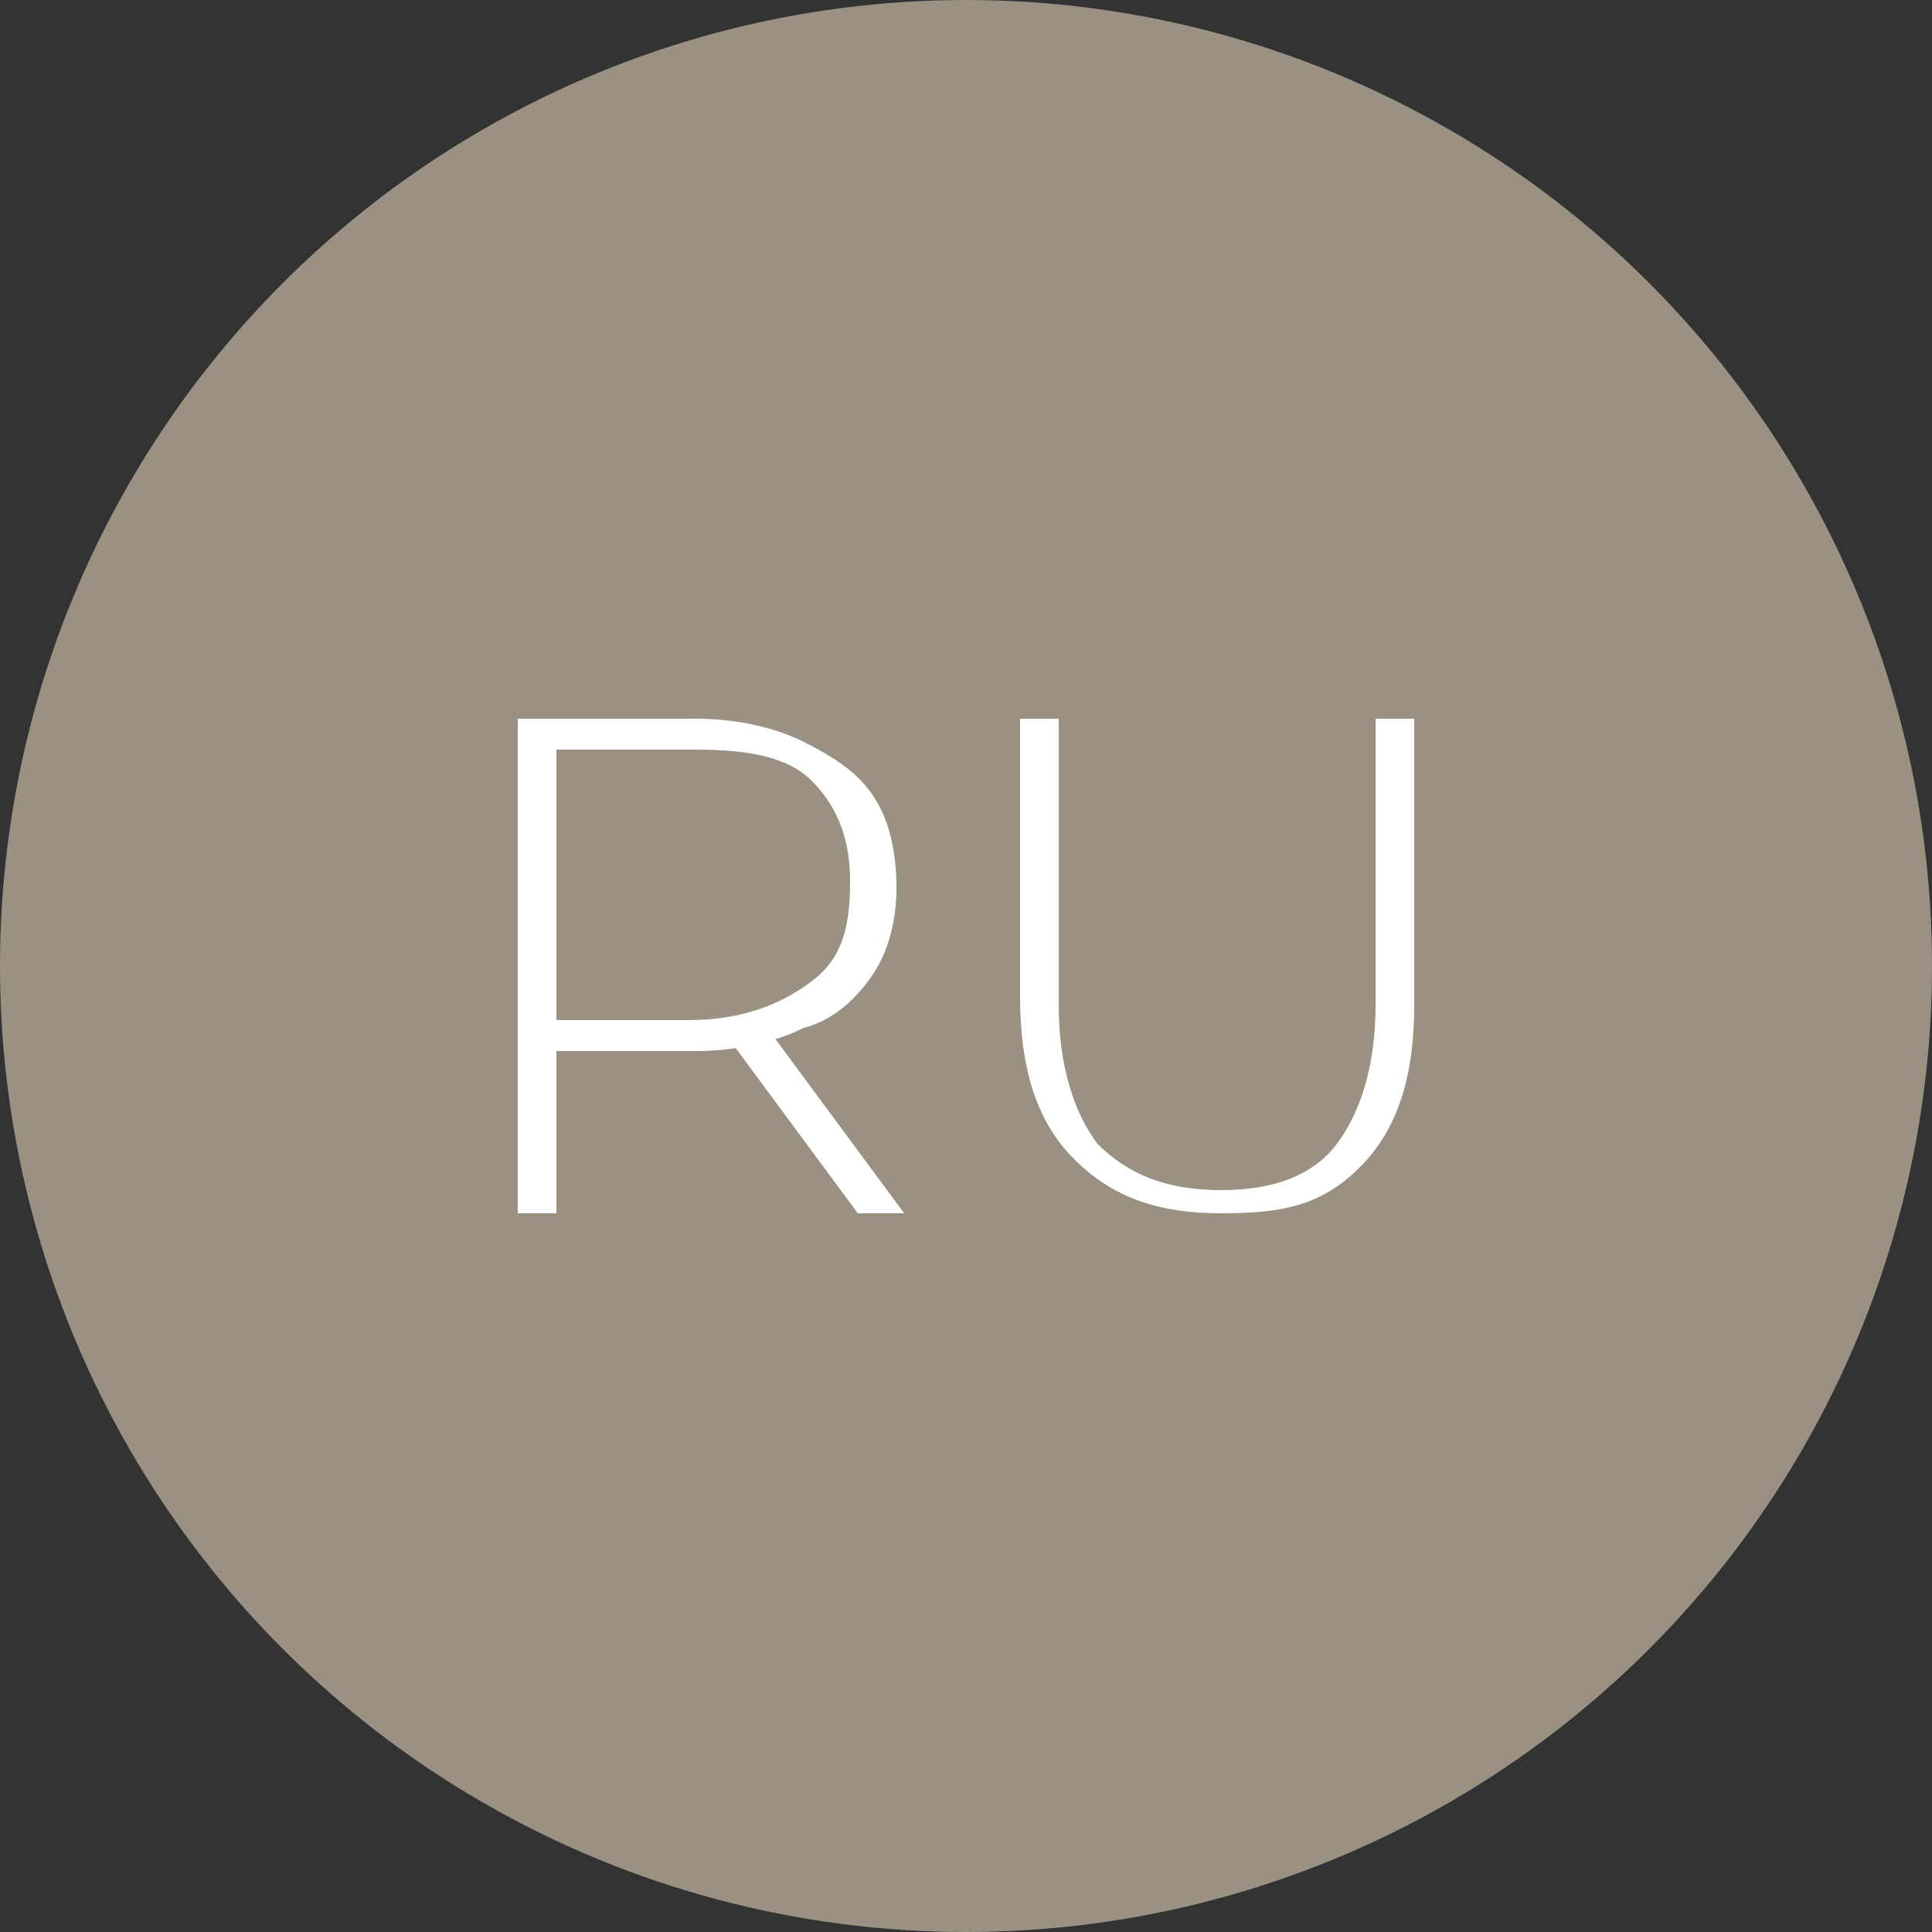
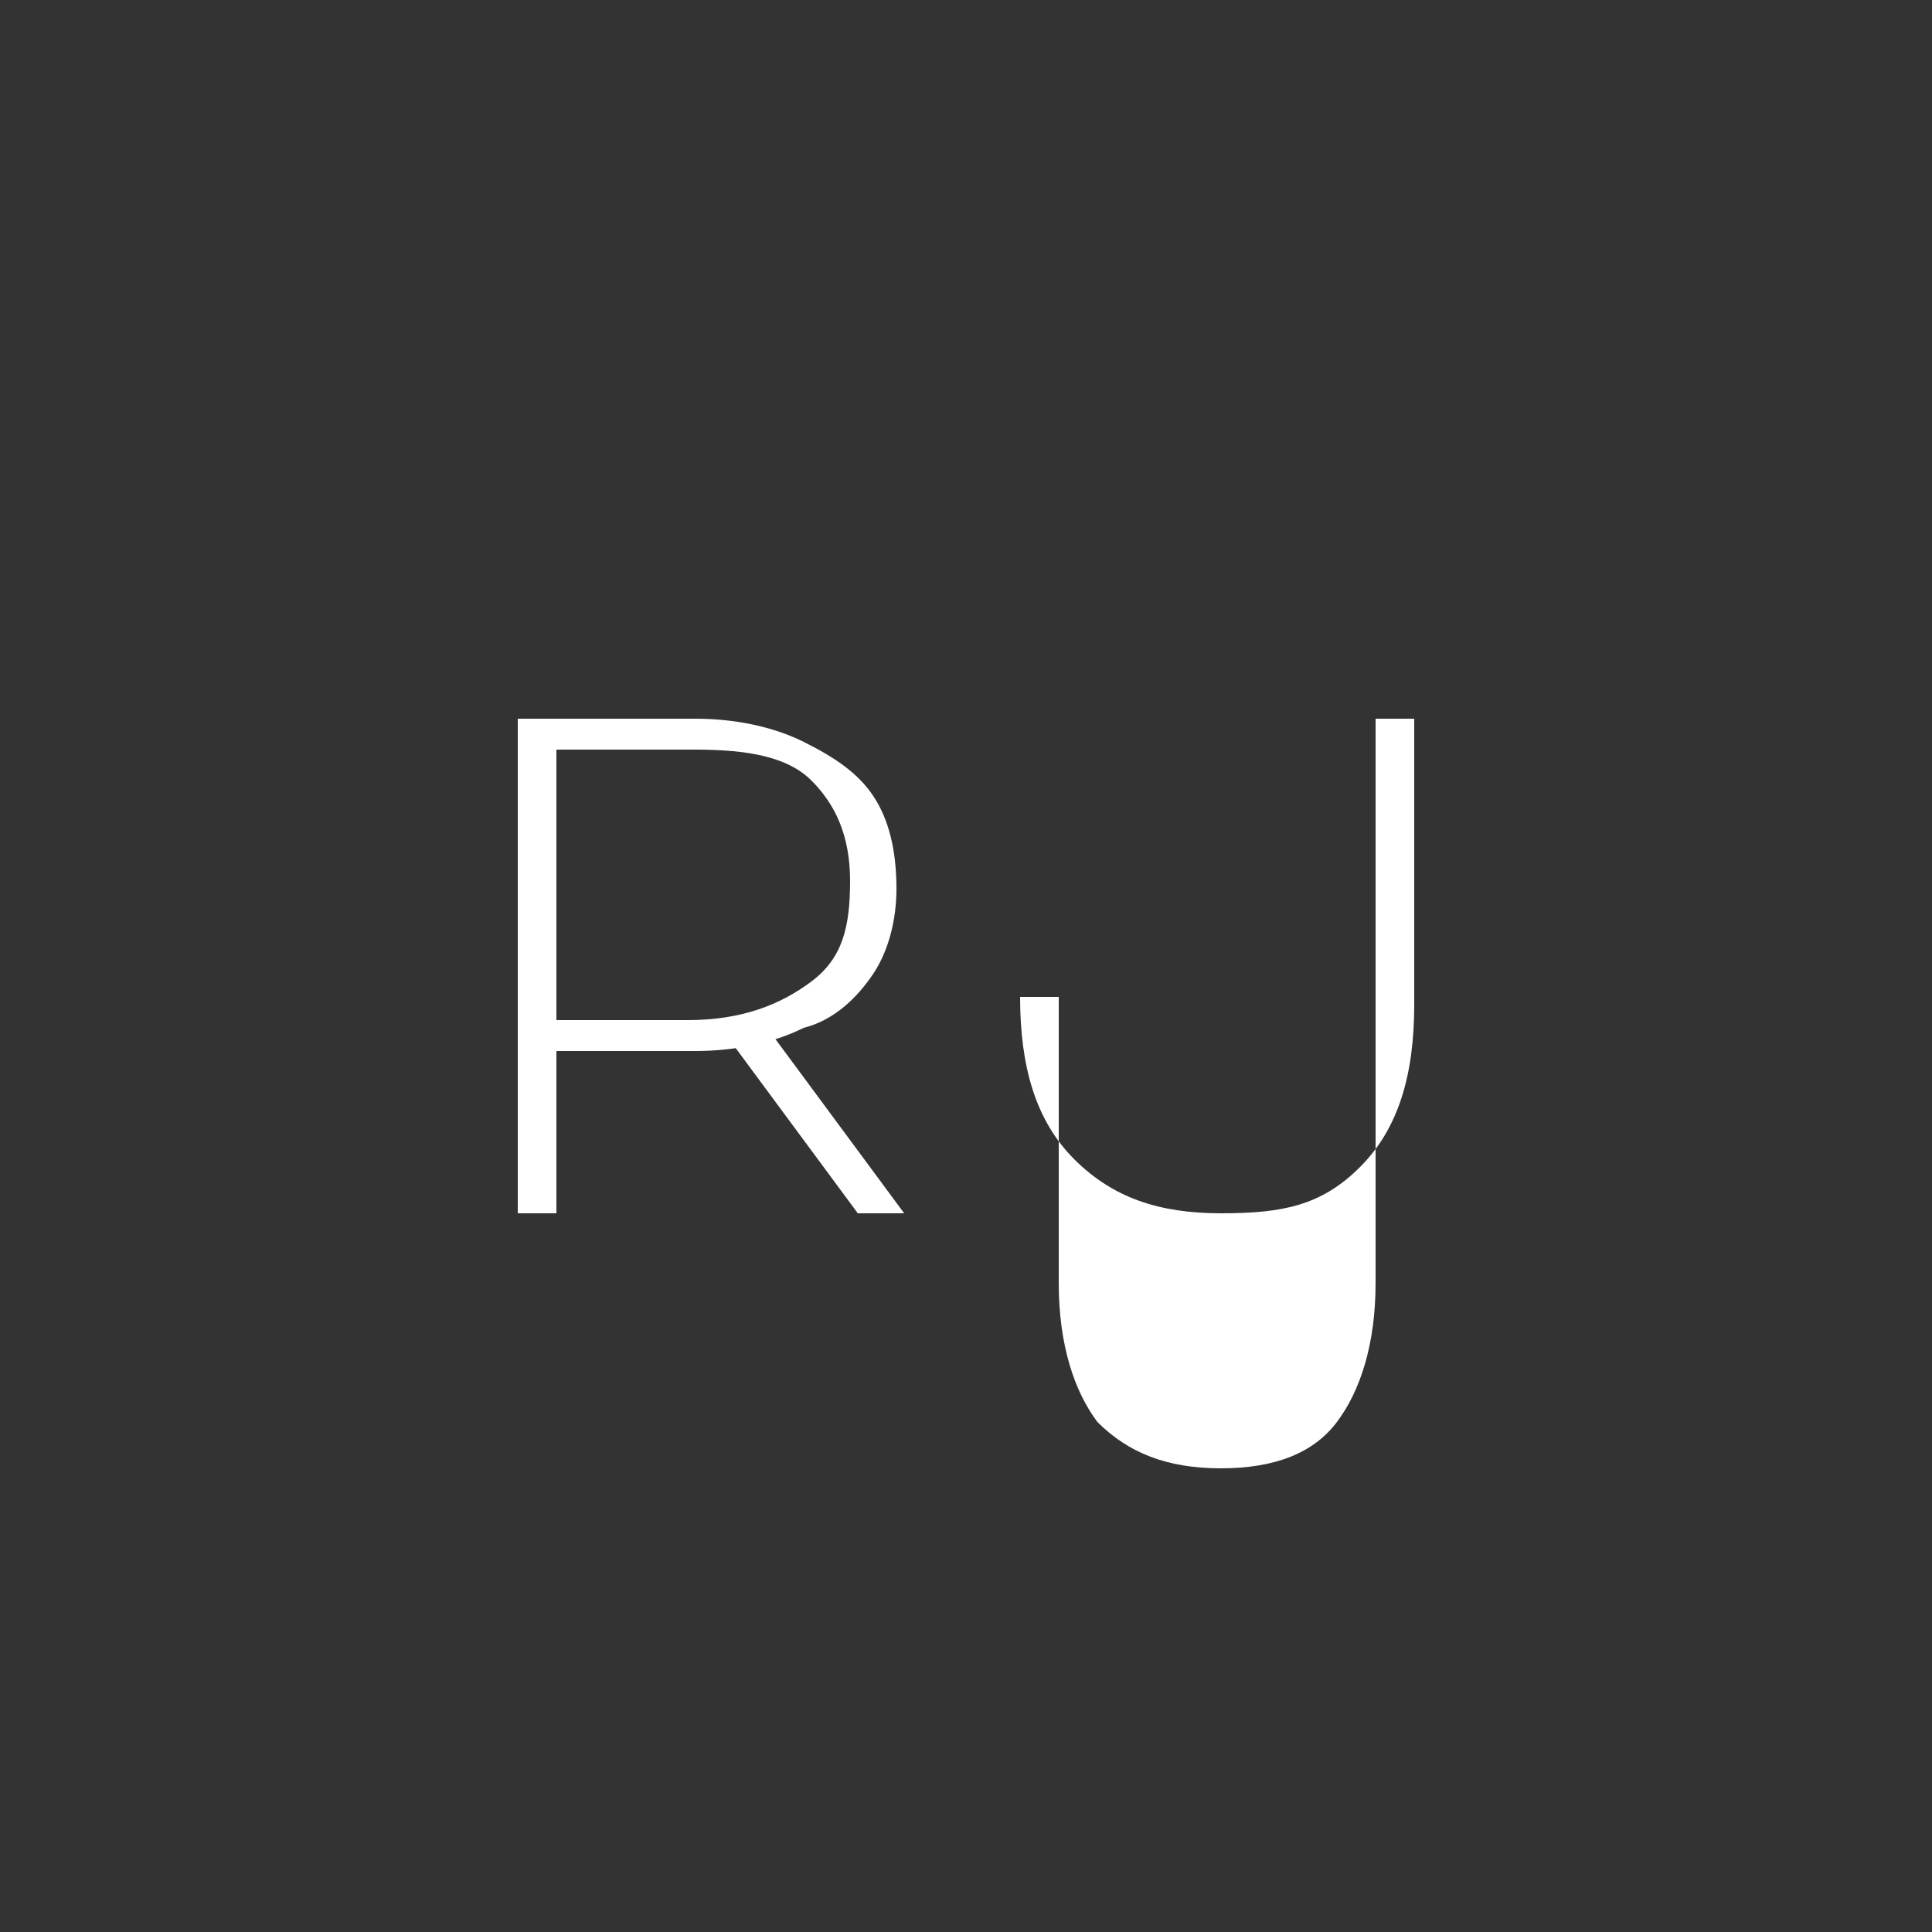
<svg xmlns="http://www.w3.org/2000/svg" version="1.1" id="Слой_1" x="0px" y="0px" viewBox="0 0 25 25" style="enable-background:new 0 0 25 25;" xml:space="preserve">
  <rect x="0" y="0" width="25" height="25" fill="#333333" stroke="none" />
  <style type="text/css">
	.st0{fill:#9B9183;}
	.st1{fill:#FFFFFF;}
</style>
  <g>
-     <circle class="st0" cx="12.5" cy="12.5" r="12.5" />
    <g>
      <path class="st1" d="M6.7,15.7V9.3H9c0.5,0,1,0.1,1.4,0.3c0.4,0.2,0.7,0.4,0.9,0.7c0.2,0.3,0.3,0.7,0.3,1.2c0,0.4-0.1,0.8-0.3,1.1    c-0.2,0.3-0.5,0.6-0.9,0.7C10,13.5,9.5,13.6,9,13.6h-2l0.2-0.2v2.3H6.7z M7.1,13.4l-0.2-0.2h2c0.7,0,1.2-0.2,1.6-0.5    c0.4-0.3,0.5-0.7,0.5-1.3c0-0.6-0.2-1-0.5-1.3C10.2,9.8,9.7,9.7,9,9.7h-2l0.2-0.2V13.4z M11.1,15.7l-1.7-2.3H10l1.7,2.3H11.1z" />
-       <path class="st1" d="M15.8,15.7c-0.8,0-1.4-0.2-1.9-0.7c-0.5-0.5-0.7-1.2-0.7-2.1V9.3h0.5v3.7c0,0.8,0.2,1.4,0.5,1.8    c0.4,0.4,0.9,0.6,1.6,0.6c0.7,0,1.2-0.2,1.5-0.6s0.5-1,0.5-1.8V9.3h0.5V13c0,0.9-0.2,1.6-0.7,2.1S16.6,15.7,15.8,15.7z" />
+       <path class="st1" d="M15.8,15.7c-0.8,0-1.4-0.2-1.9-0.7c-0.5-0.5-0.7-1.2-0.7-2.1h0.5v3.7c0,0.8,0.2,1.4,0.5,1.8    c0.4,0.4,0.9,0.6,1.6,0.6c0.7,0,1.2-0.2,1.5-0.6s0.5-1,0.5-1.8V9.3h0.5V13c0,0.9-0.2,1.6-0.7,2.1S16.6,15.7,15.8,15.7z" />
    </g>
  </g>
</svg>